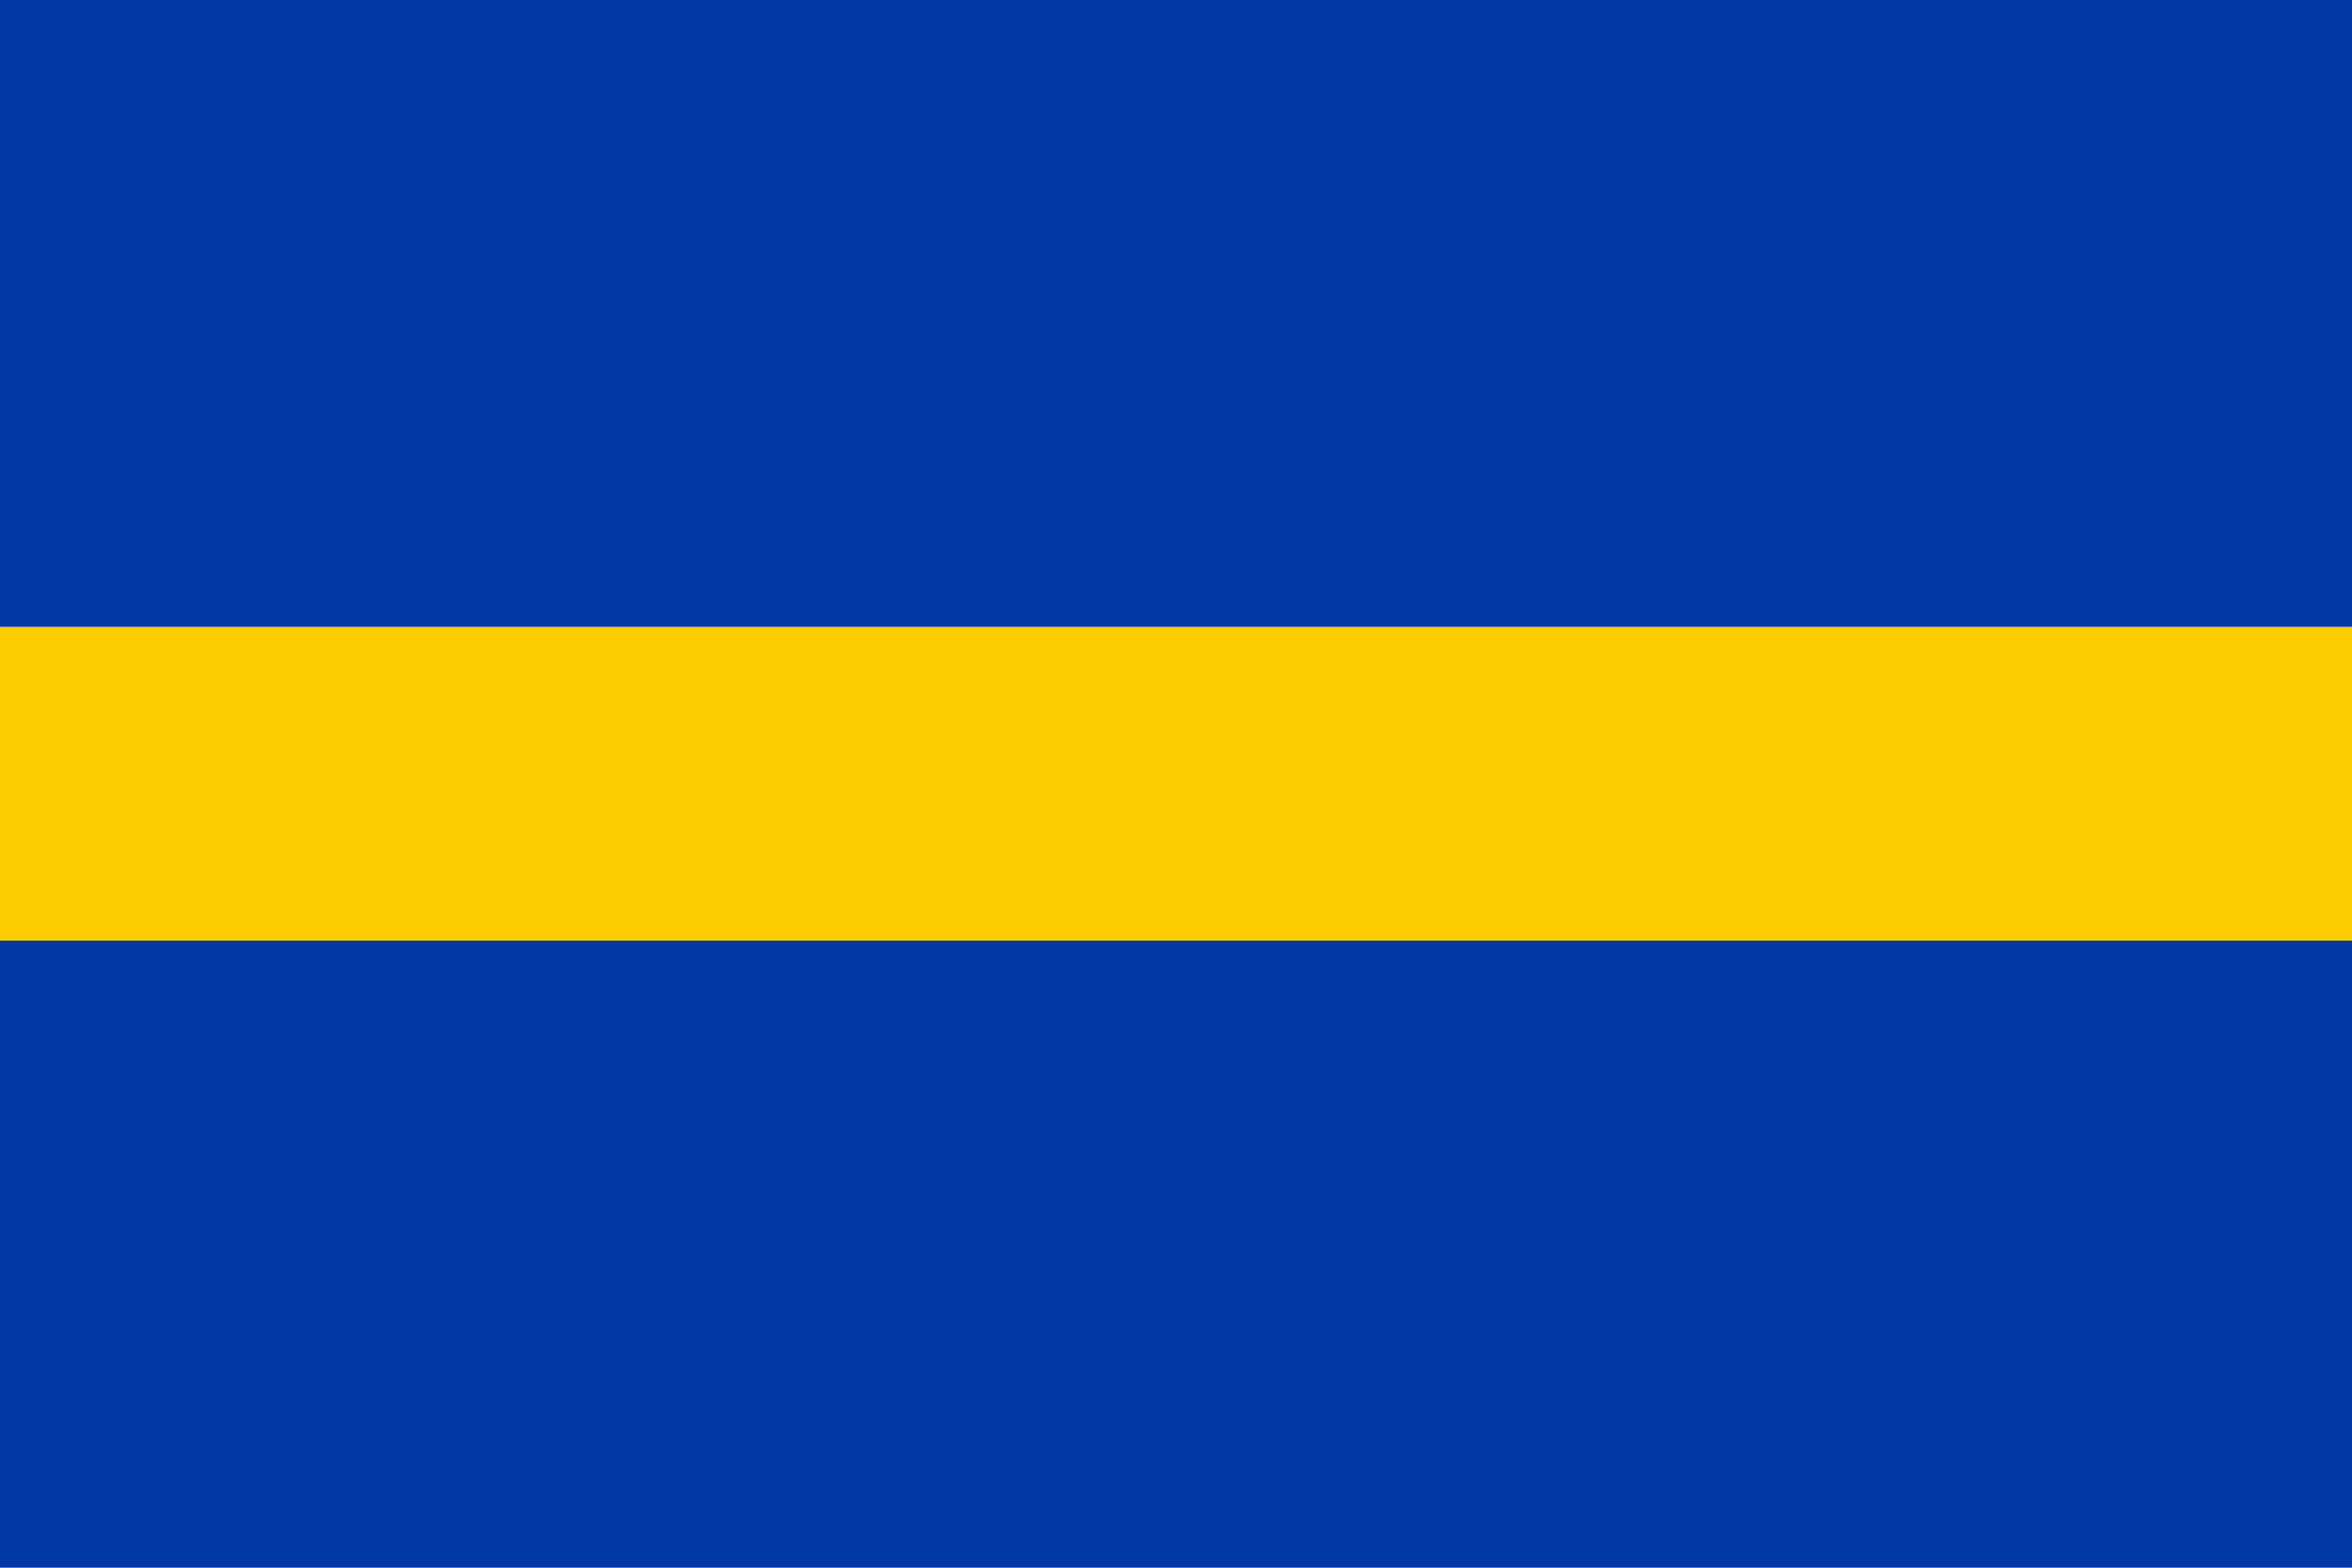
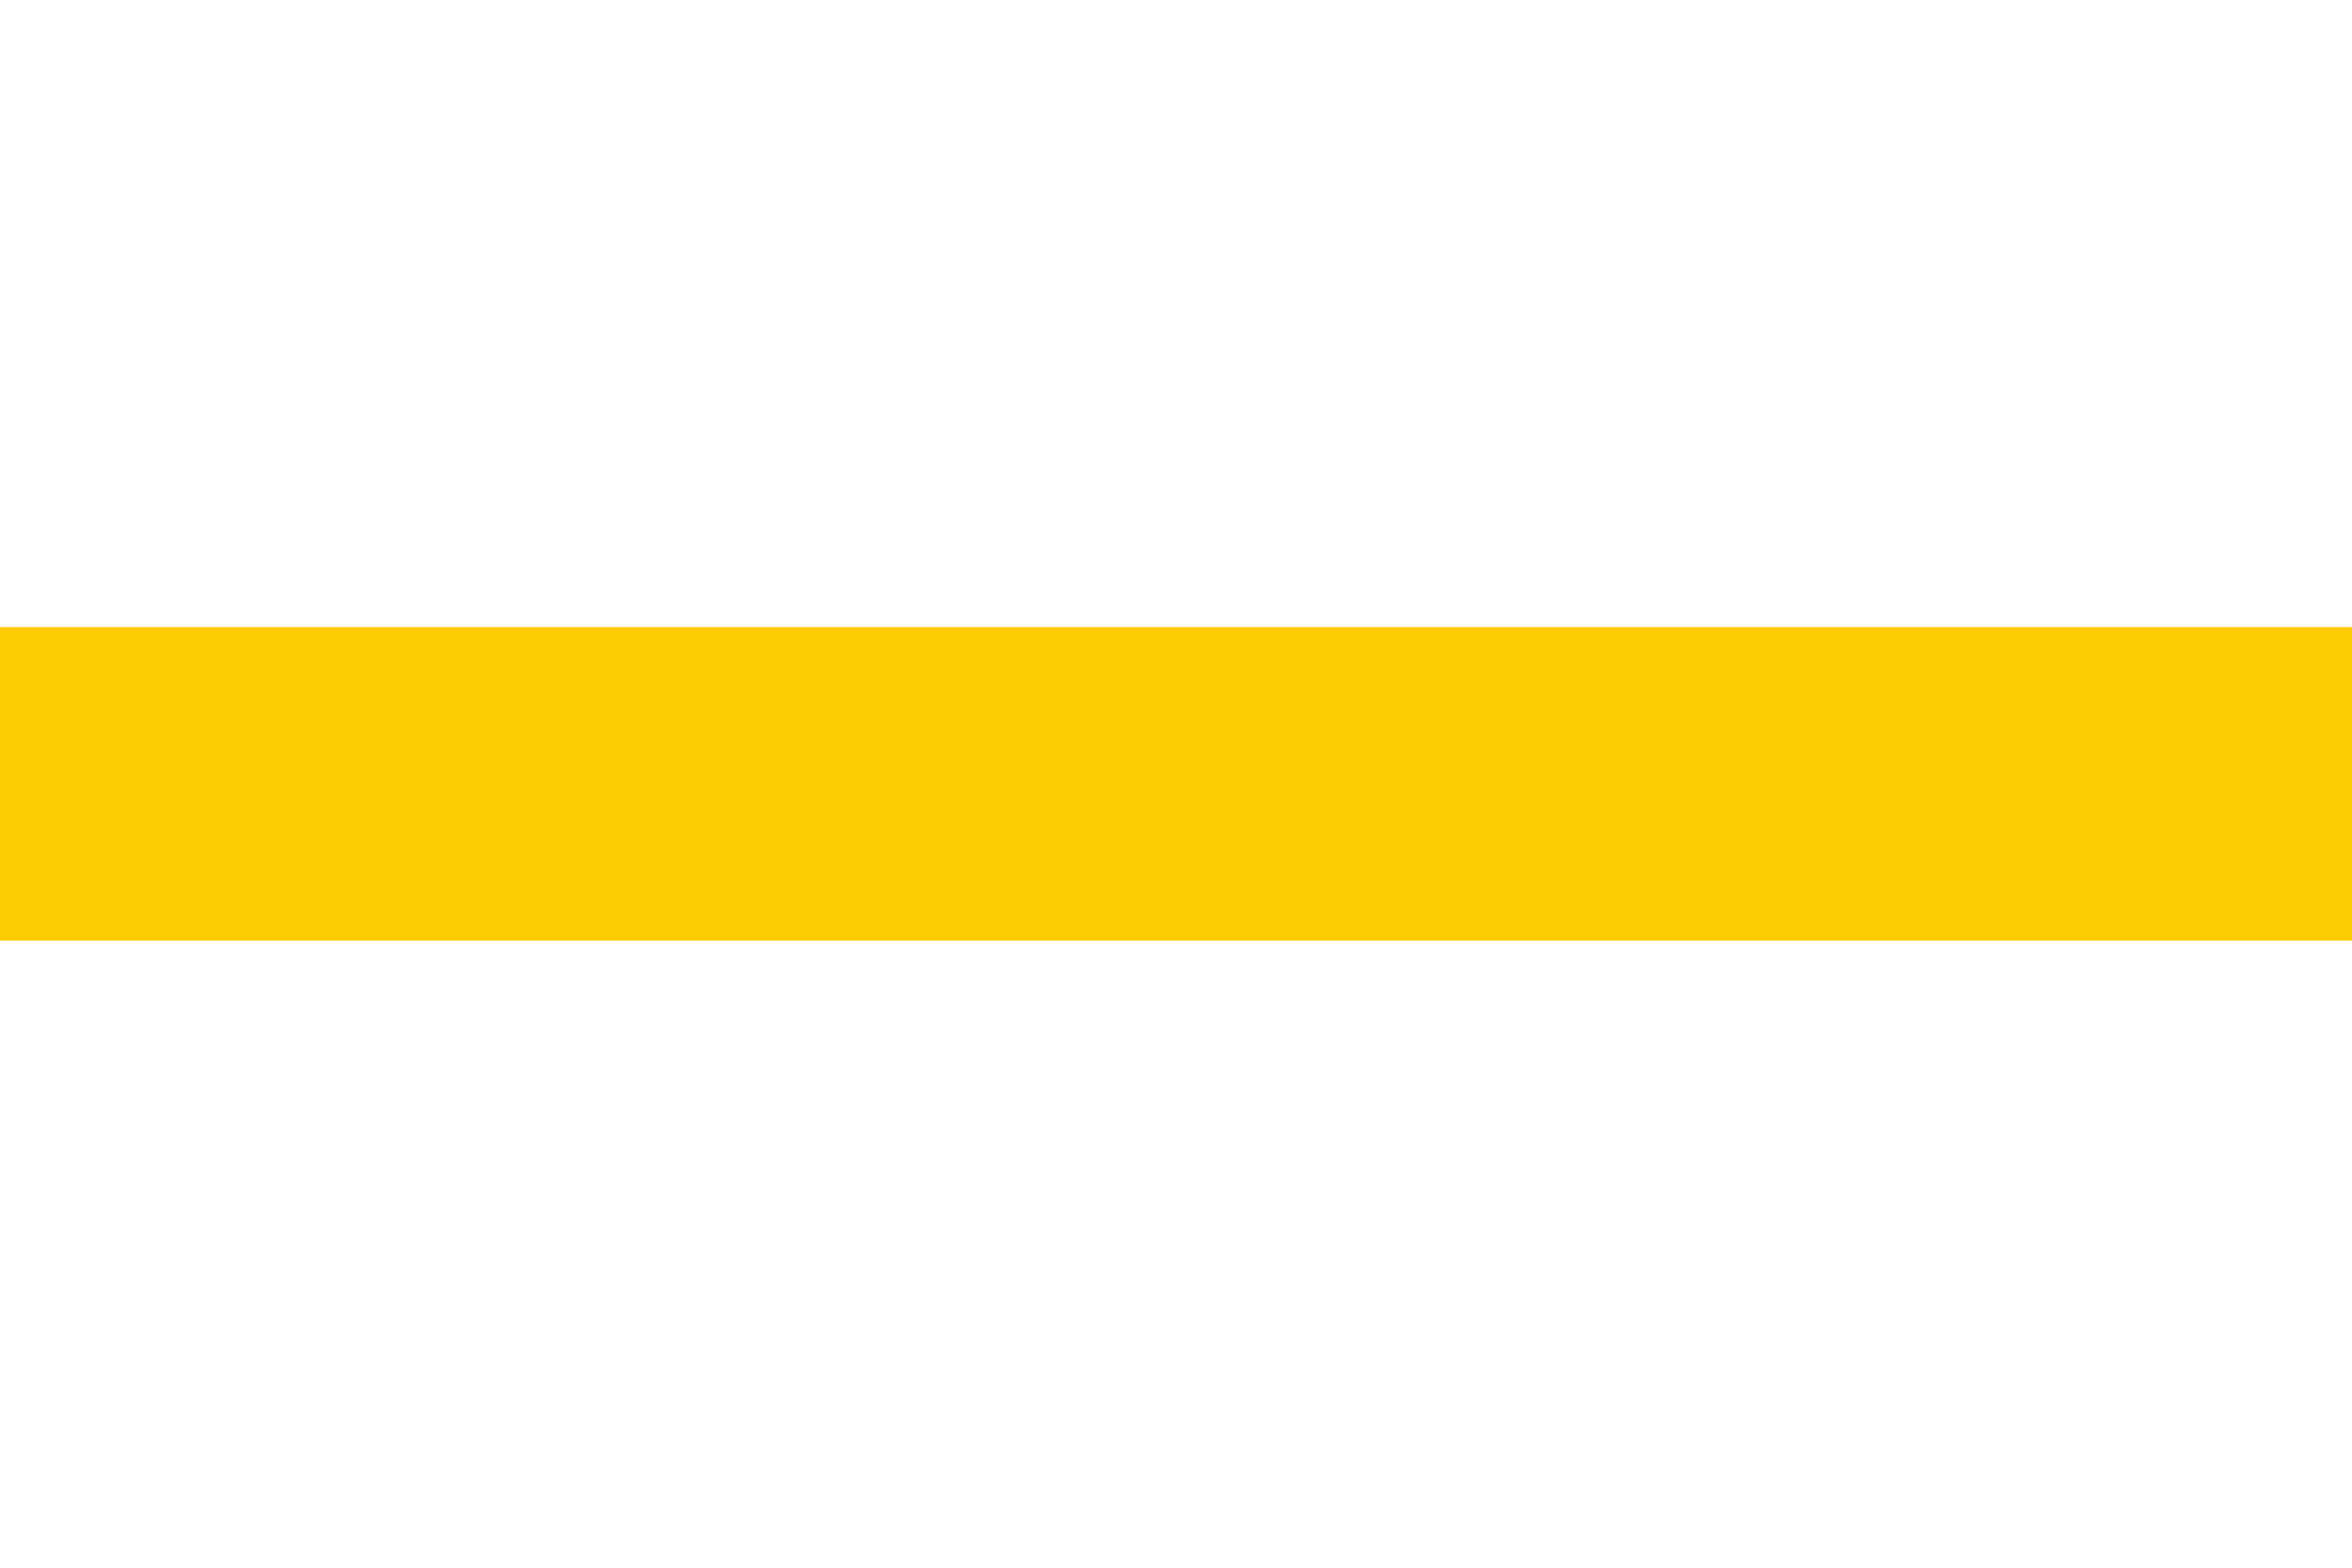
<svg xmlns="http://www.w3.org/2000/svg" xmlns:ns1="http://sodipodi.sourceforge.net/DTD/sodipodi-0.dtd" xmlns:ns2="http://www.inkscape.org/namespaces/inkscape" xmlns:xlink="http://www.w3.org/1999/xlink" width="750px" height="500px" version="1.1" id="svg5510" ns1:version="0.32" ns2:version="0.45.1" ns1:docname="Borne.svg" ns2:output_extension="org.inkscape.output.svg.inkscape" ns1:docbase="C:\TIIKERI\Liput\Alankomaat\provinssit\Overijssel - kunnat\svg">
  <ns1:namedview ns2:window-height="712" ns2:window-width="1024" ns2:pageshadow="2" ns2:pageopacity="0.0" guidetolerance="10.0" gridtolerance="10.0" objecttolerance="10.0" borderopacity="1.0" bordercolor="#666666" pagecolor="#ffffff" id="base" ns2:zoom="0.754" ns2:cx="375" ns2:cy="250" ns2:window-x="-4" ns2:window-y="-4" ns2:current-layer="svg5510" />
  <defs id="defs5512">
    <rect id="bar" x="0" y="0" width="750" height="100" />
-     <rect id="bar2" x="0" y="0" width="750" height="200" />
  </defs>
  <use height="500" width="750" y="0" x="0" style="fill:#0039a6;fill-opacity:1" id="use5517" xlink:href="#bar2" />
  <use height="500" width="750" y="0" x="0" style="fill:#fccc00;fill-opacity:1" id="use5519" transform="translate(0,200)" xlink:href="#bar" />
  <use height="500" width="750" y="0" x="0" style="fill:#0039a6;fill-opacity:1" id="use5521" transform="translate(0,300)" xlink:href="#bar2" />
</svg>